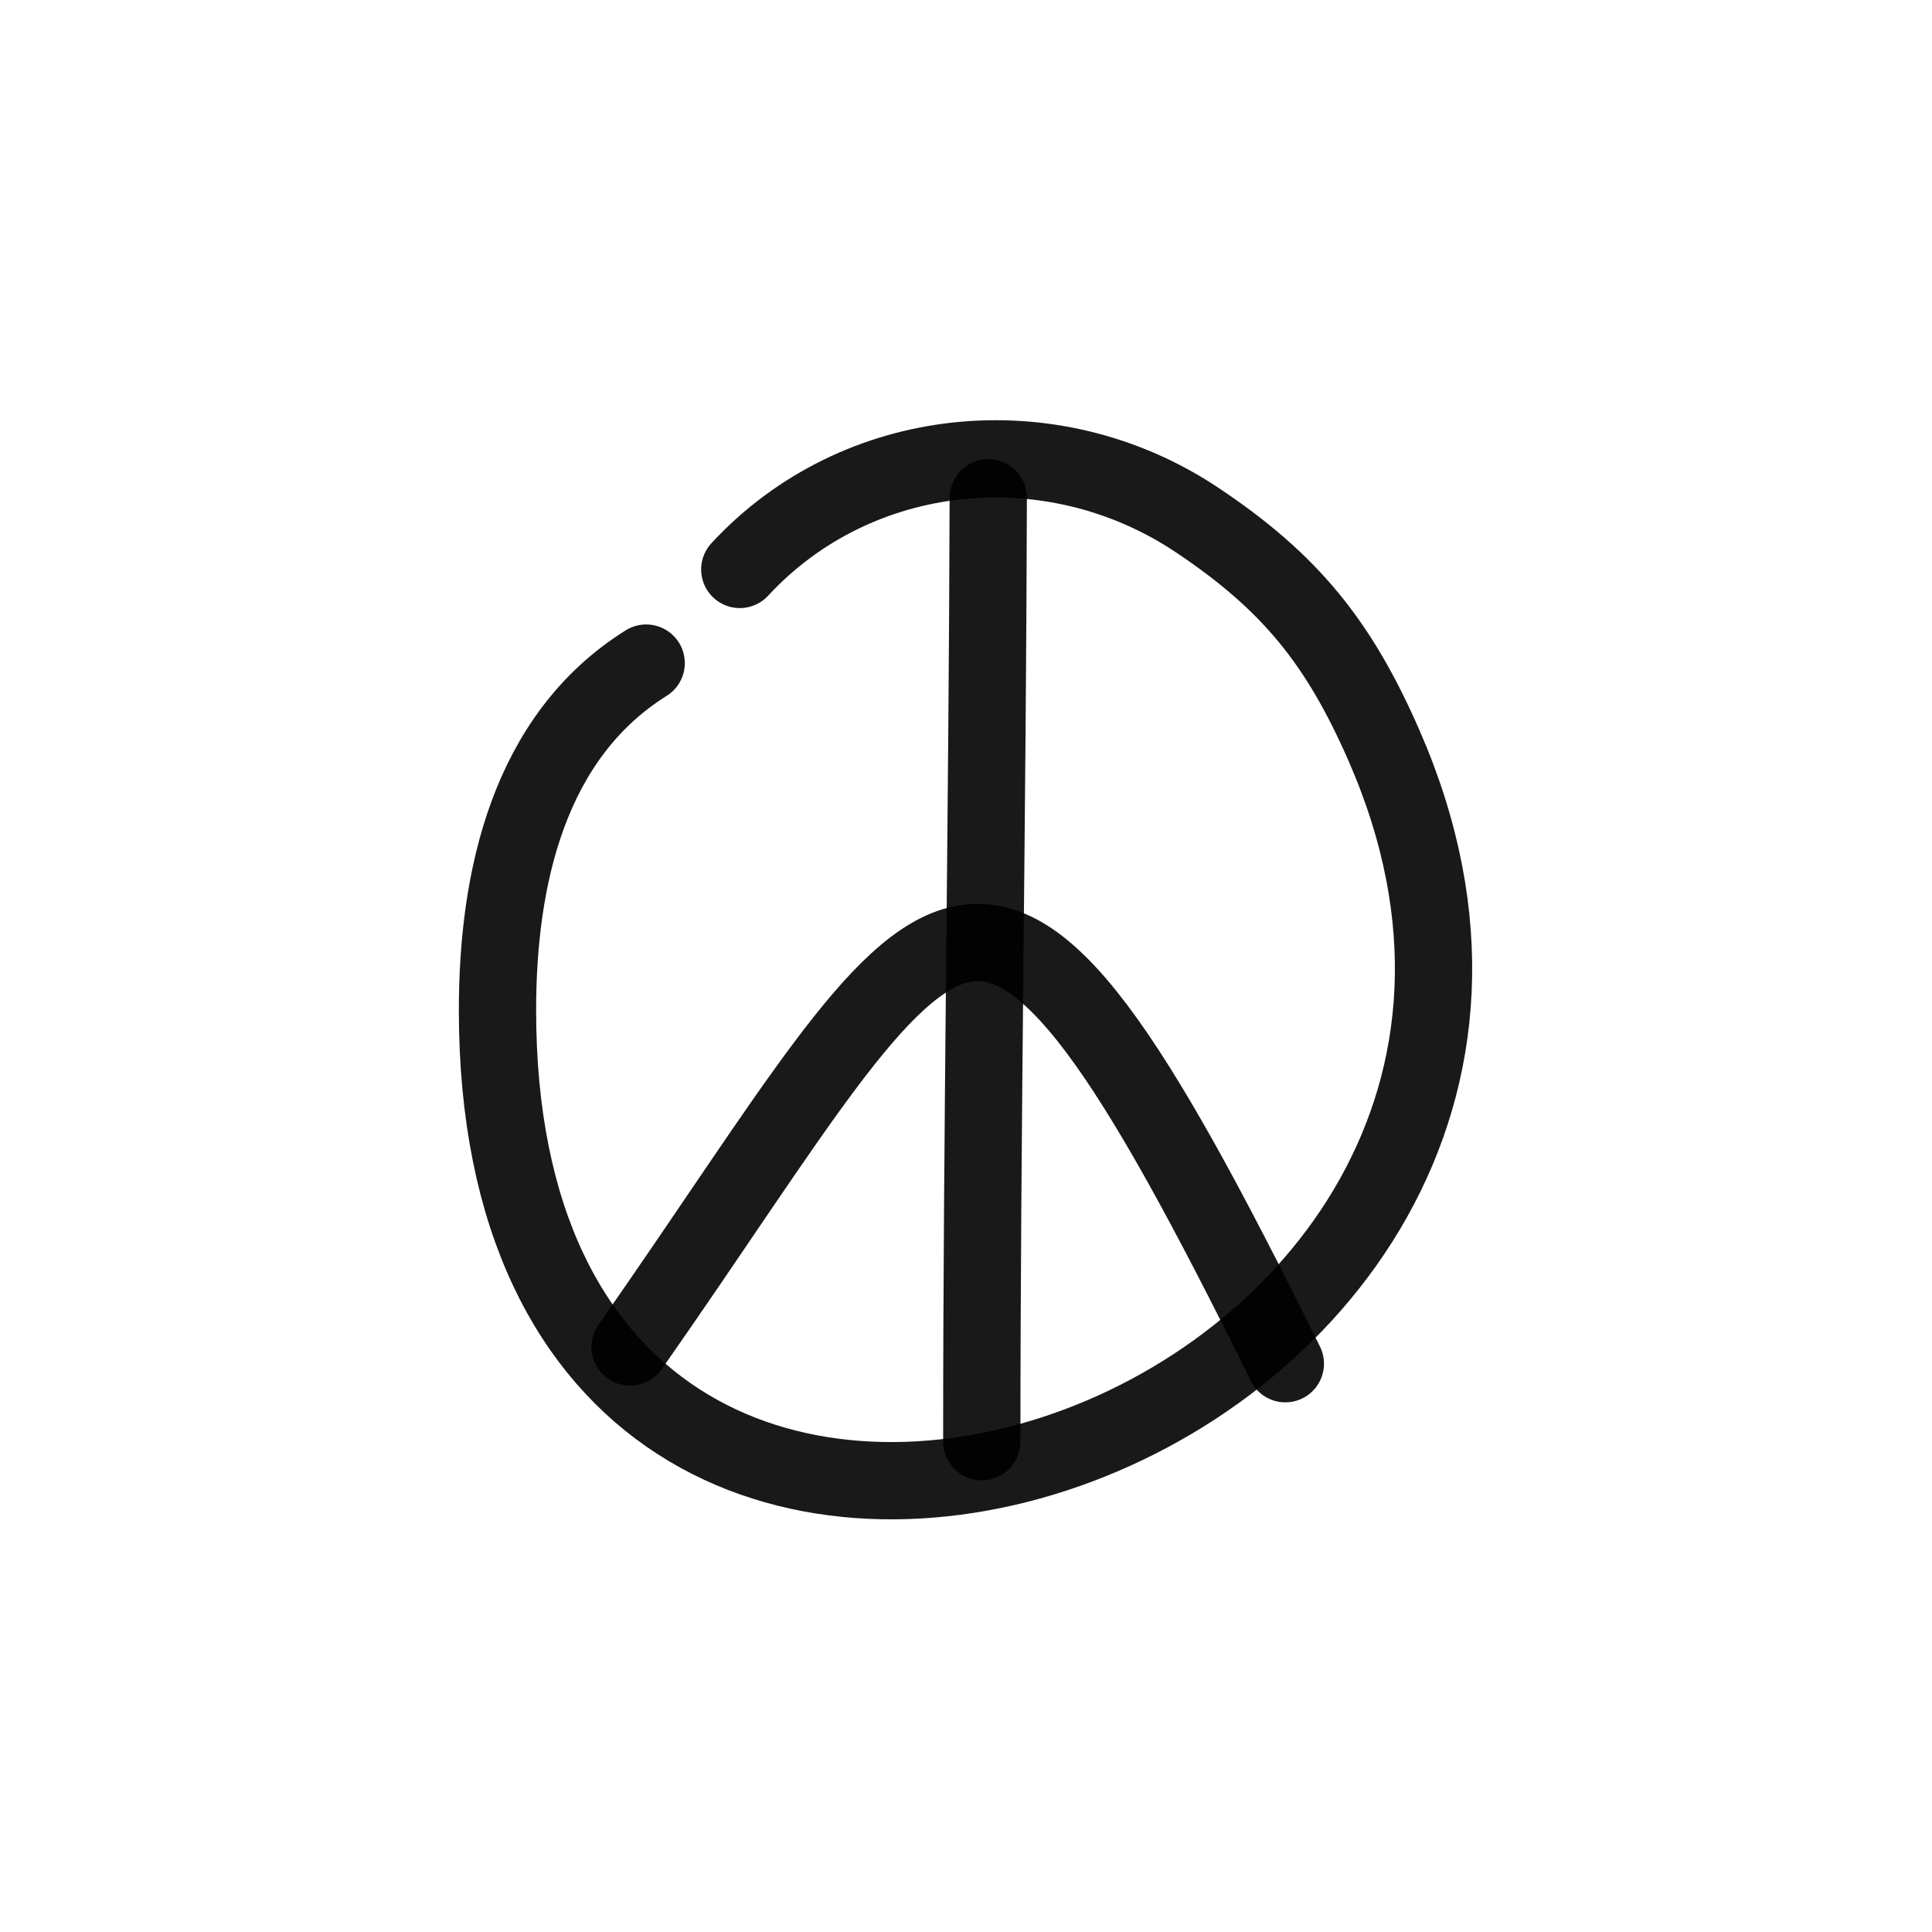
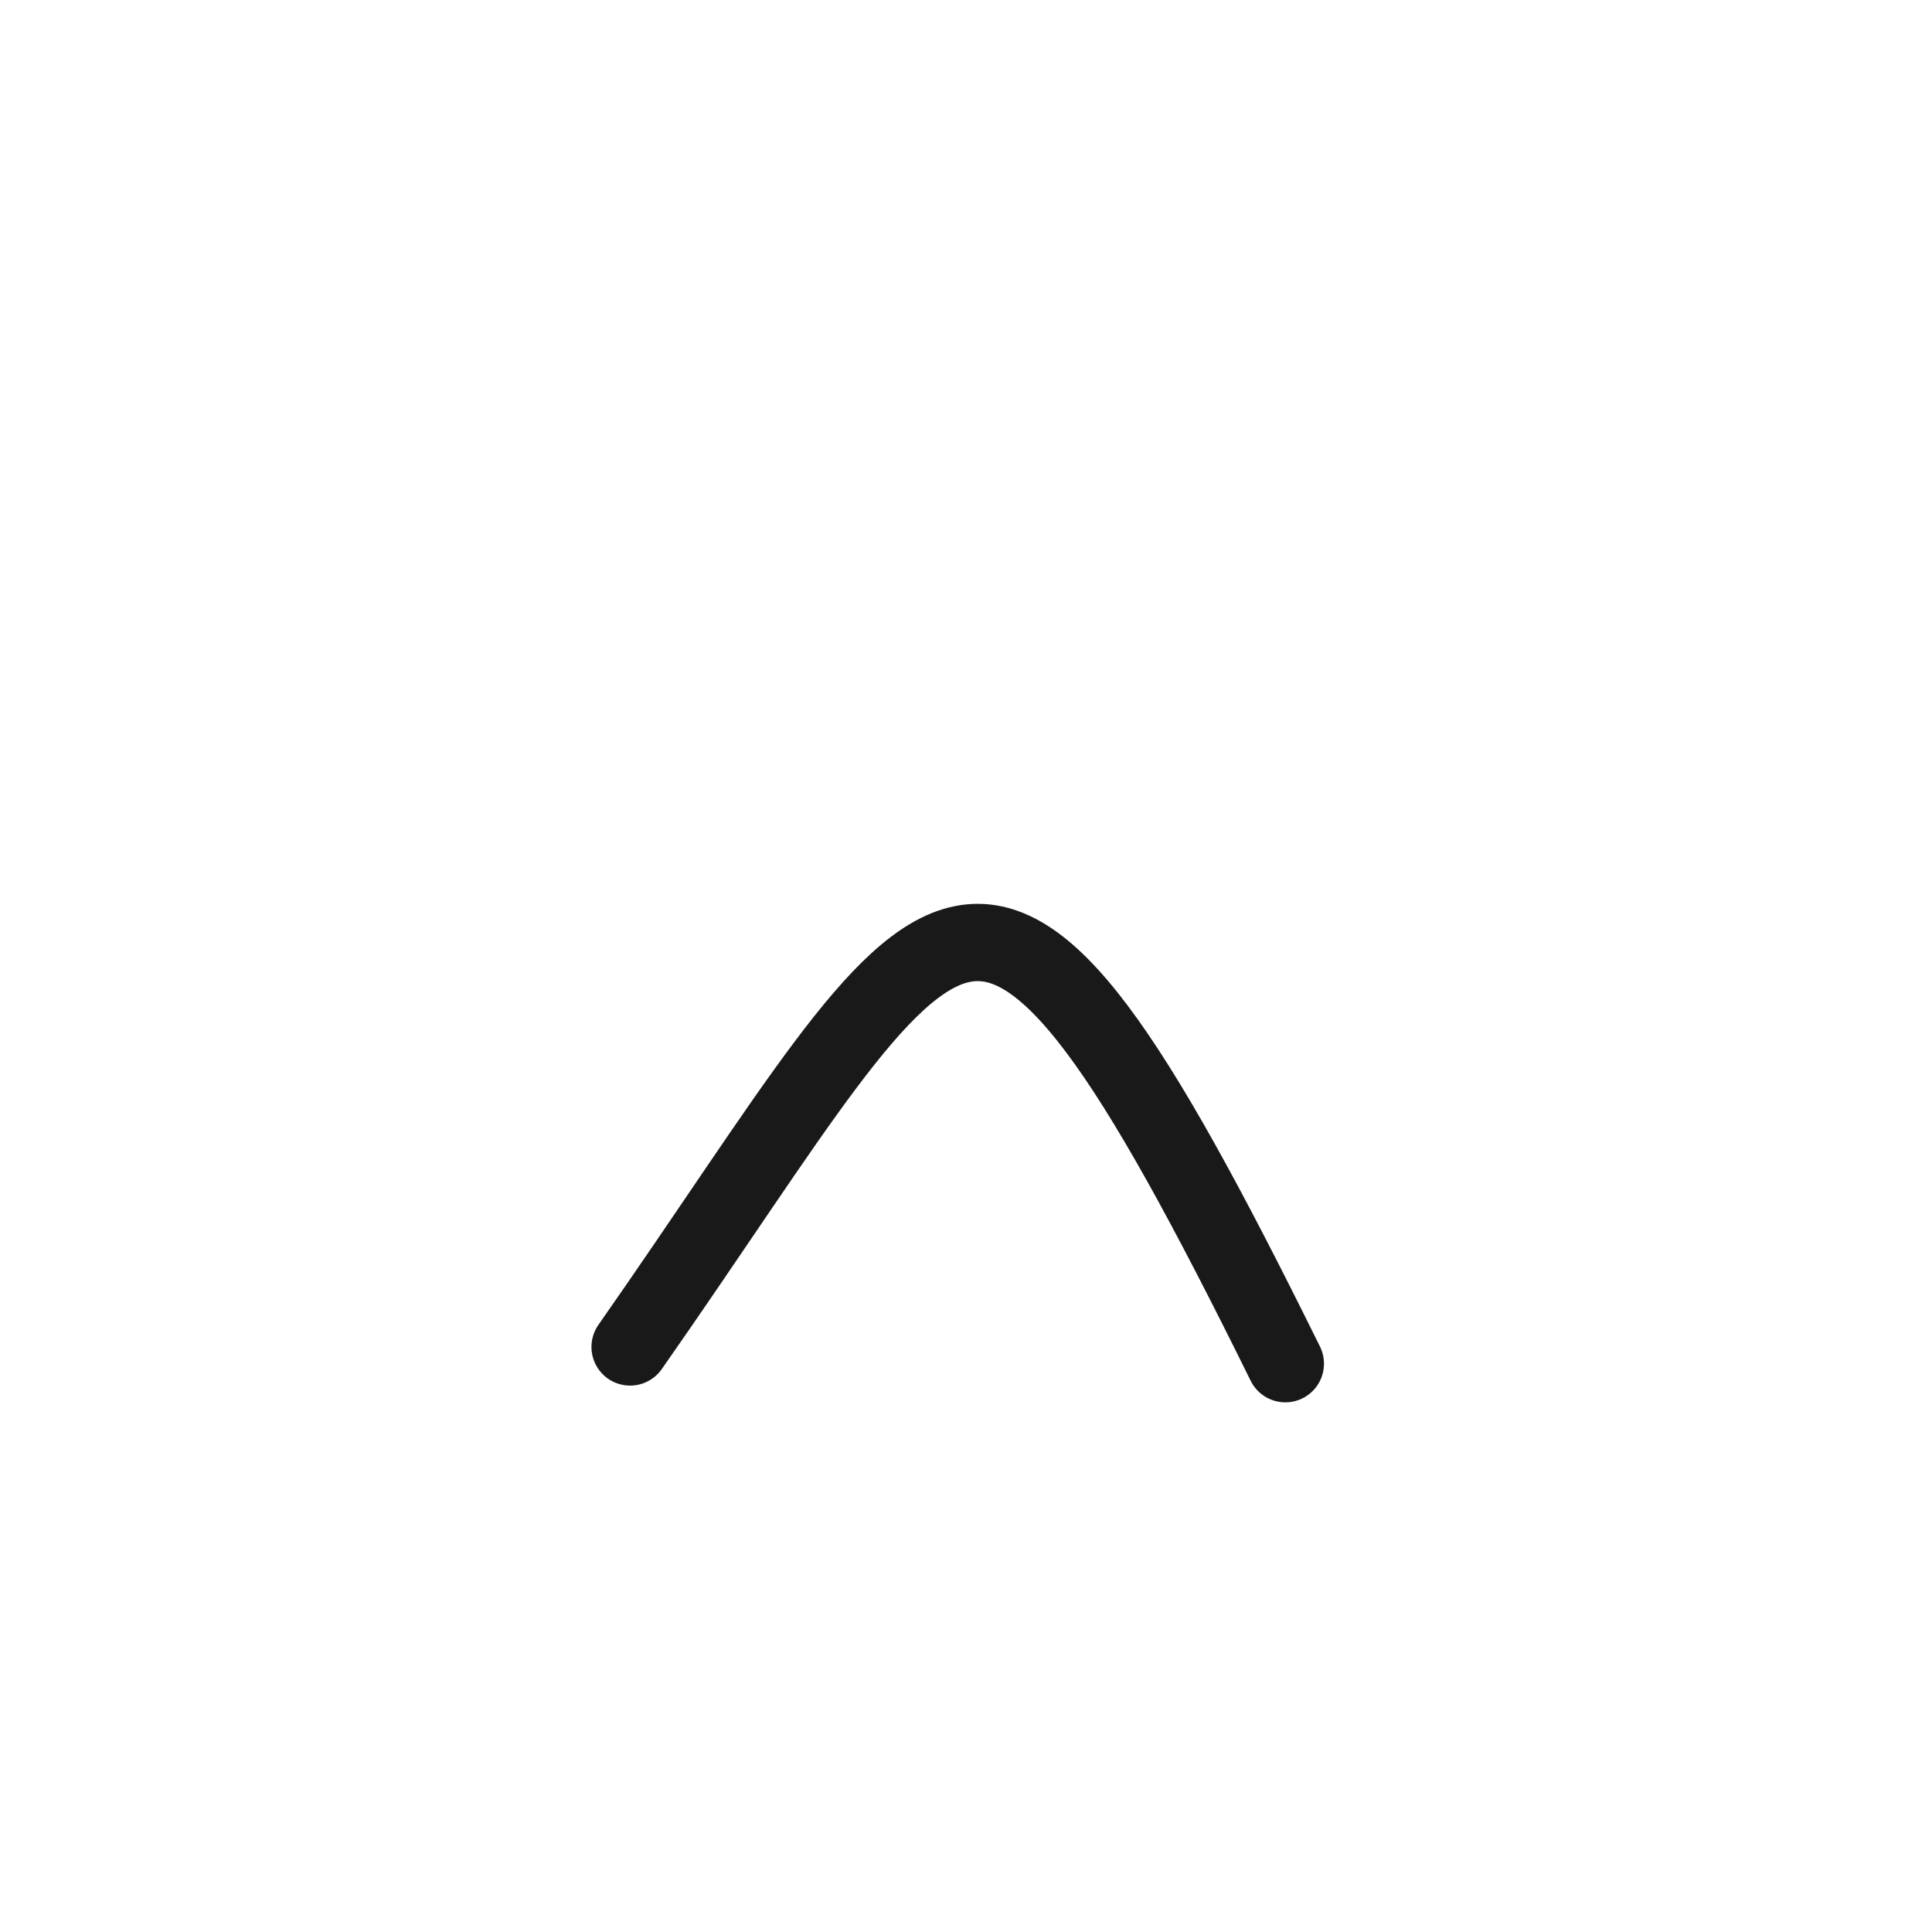
<svg xmlns="http://www.w3.org/2000/svg" width="800px" height="800px" viewBox="0 0 400 400" fill="none">
-   <path d="M153.167 117.896C177.493 91.581 217.86 87.662 247.799 107.632C267.123 120.521 277.212 133.022 286.561 154.399C349.33 297.935 103 383.552 103 209.154C103 181.935 109.392 152.543 133.784 137.288" stroke="#000000" stroke-opacity="0.9" stroke-width="16" stroke-linecap="round" stroke-linejoin="round" />
  <path d="M130.455 278.873C197.637 182.872 201.441 151.268 266.115 282.34" stroke="#000000" stroke-opacity="0.9" stroke-width="16" stroke-linecap="round" stroke-linejoin="round" />
-   <path d="M204.607 103.075C204.446 168.217 203.269 233.58 203.269 298.49" stroke="#000000" stroke-opacity="0.9" stroke-width="16" stroke-linecap="round" stroke-linejoin="round" />
</svg>